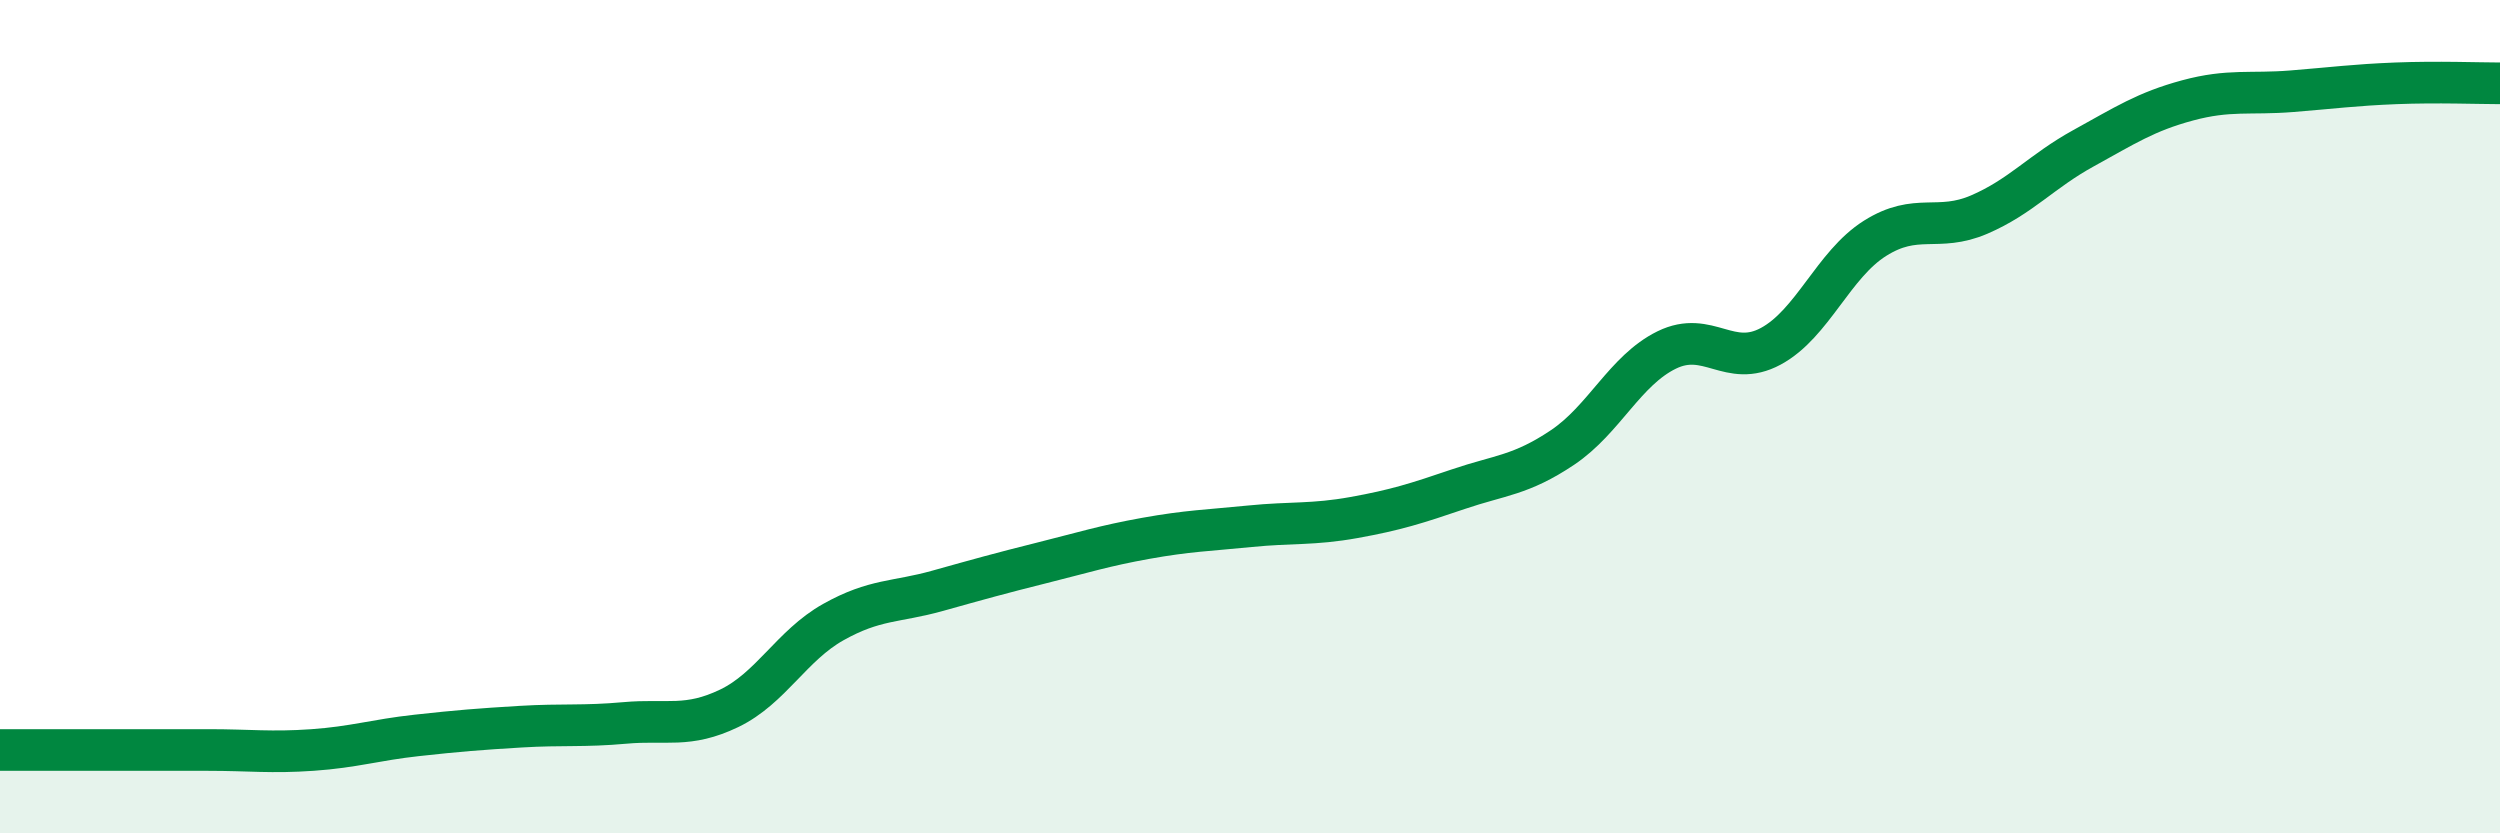
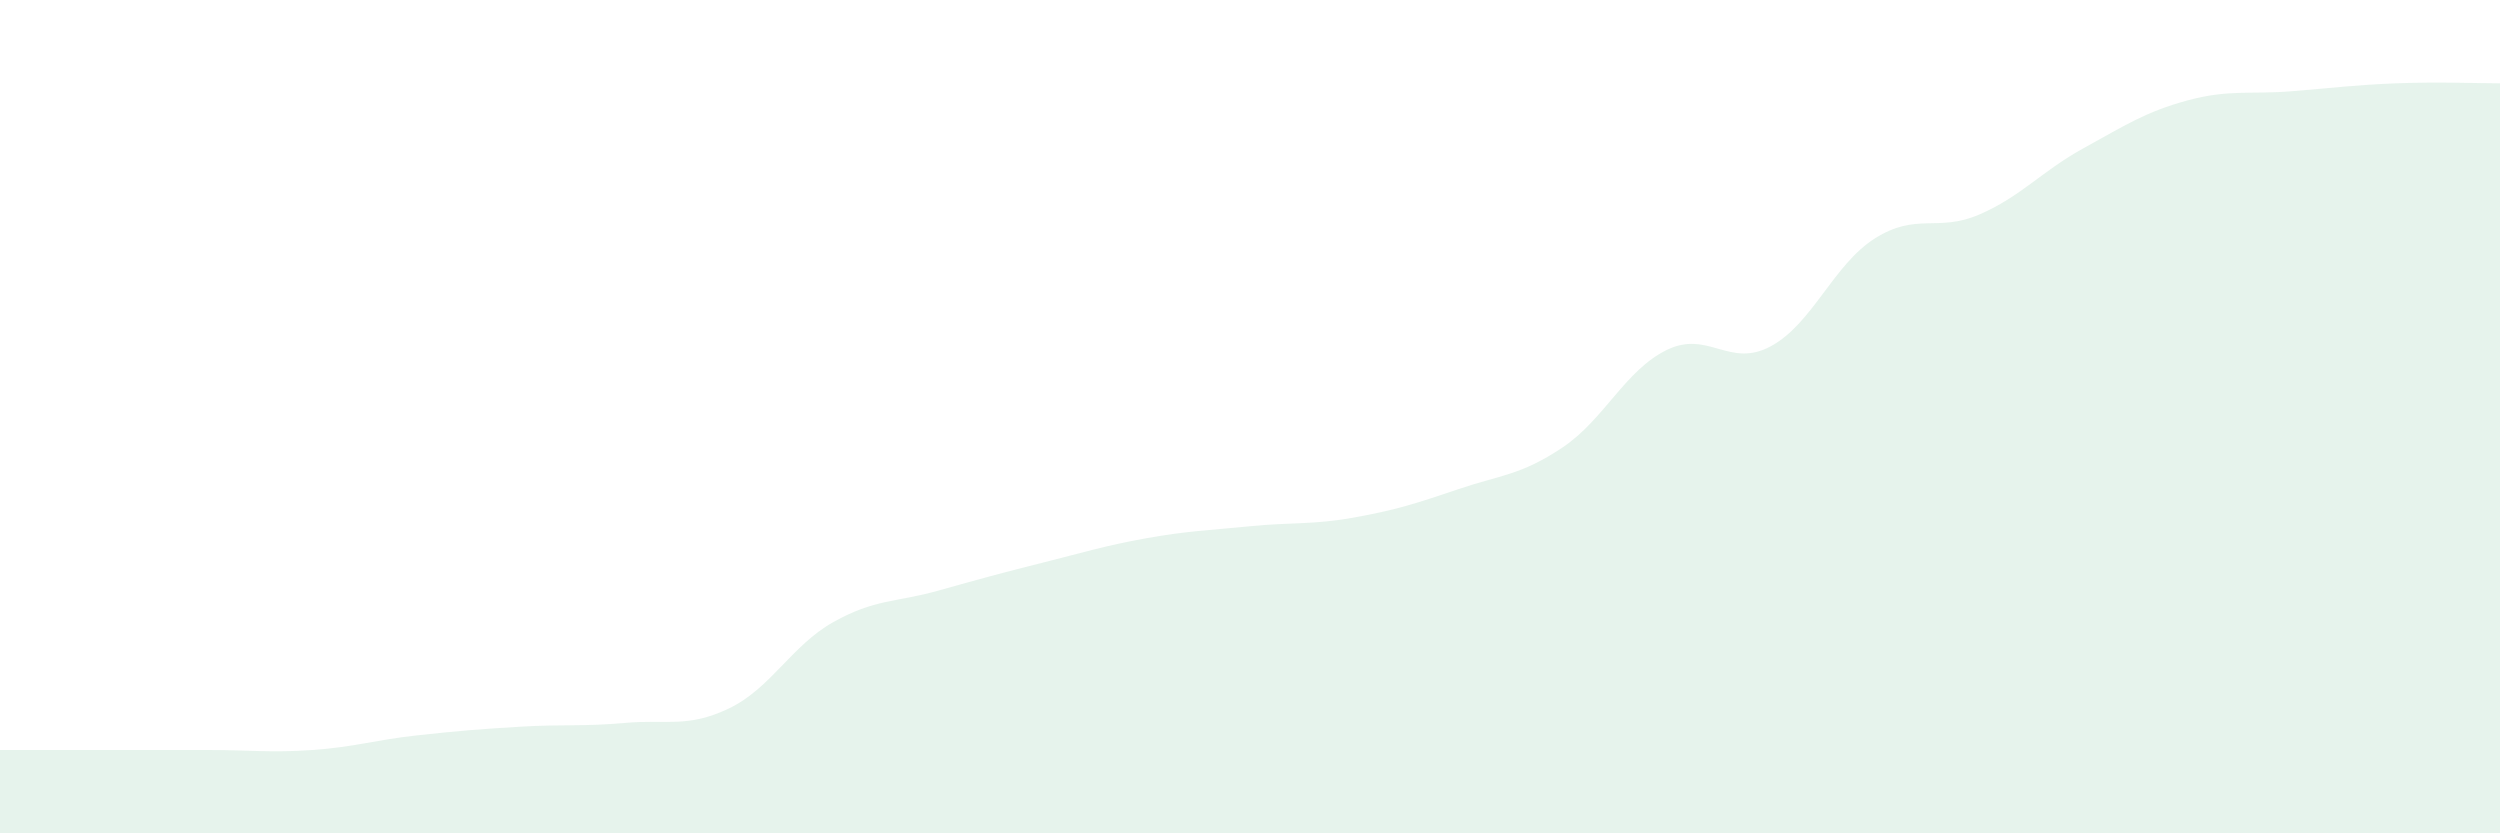
<svg xmlns="http://www.w3.org/2000/svg" width="60" height="20" viewBox="0 0 60 20">
  <path d="M 0,18 C 0.5,18 1.5,18 2.5,18 C 3.5,18 4,18 5,18 C 6,18 6.5,18.07 7.5,18 C 8.5,17.93 9,17.76 10,17.65 C 11,17.54 11.5,17.5 12.5,17.44 C 13.5,17.38 14,17.44 15,17.35 C 16,17.26 16.5,17.48 17.5,17 C 18.5,16.52 19,15.49 20,14.93 C 21,14.37 21.5,14.46 22.5,14.18 C 23.5,13.9 24,13.76 25,13.51 C 26,13.26 26.5,13.1 27.5,12.92 C 28.5,12.74 29,12.73 30,12.63 C 31,12.53 31.5,12.6 32.5,12.42 C 33.5,12.24 34,12.08 35,11.74 C 36,11.4 36.5,11.41 37.5,10.74 C 38.5,10.07 39,8.89 40,8.4 C 41,7.91 41.5,8.85 42.5,8.31 C 43.5,7.77 44,6.35 45,5.72 C 46,5.09 46.5,5.58 47.5,5.15 C 48.5,4.72 49,4.11 50,3.56 C 51,3.01 51.5,2.68 52.5,2.41 C 53.5,2.14 54,2.27 55,2.19 C 56,2.11 56.5,2.04 57.5,2 C 58.5,1.96 59.5,2 60,2L60 20L0 20Z" fill="#008740" opacity="0.1" stroke-linecap="round" stroke-linejoin="round" />
-   <path d="M 0,18 C 0.5,18 1.5,18 2.5,18 C 3.5,18 4,18 5,18 C 6,18 6.5,18.07 7.5,18 C 8.5,17.93 9,17.76 10,17.65 C 11,17.54 11.5,17.5 12.5,17.44 C 13.5,17.38 14,17.44 15,17.35 C 16,17.26 16.5,17.48 17.5,17 C 18.5,16.52 19,15.49 20,14.93 C 21,14.37 21.5,14.46 22.5,14.18 C 23.5,13.9 24,13.76 25,13.51 C 26,13.26 26.5,13.1 27.5,12.92 C 28.5,12.74 29,12.73 30,12.63 C 31,12.53 31.5,12.6 32.5,12.42 C 33.5,12.24 34,12.08 35,11.74 C 36,11.4 36.5,11.41 37.5,10.74 C 38.5,10.07 39,8.89 40,8.4 C 41,7.91 41.5,8.85 42.5,8.31 C 43.5,7.77 44,6.35 45,5.72 C 46,5.09 46.5,5.58 47.5,5.15 C 48.5,4.72 49,4.11 50,3.56 C 51,3.01 51.5,2.68 52.5,2.41 C 53.5,2.14 54,2.27 55,2.19 C 56,2.11 56.5,2.04 57.5,2 C 58.5,1.96 59.5,2 60,2" stroke="#008740" stroke-width="1" fill="none" stroke-linecap="round" stroke-linejoin="round" />
</svg>